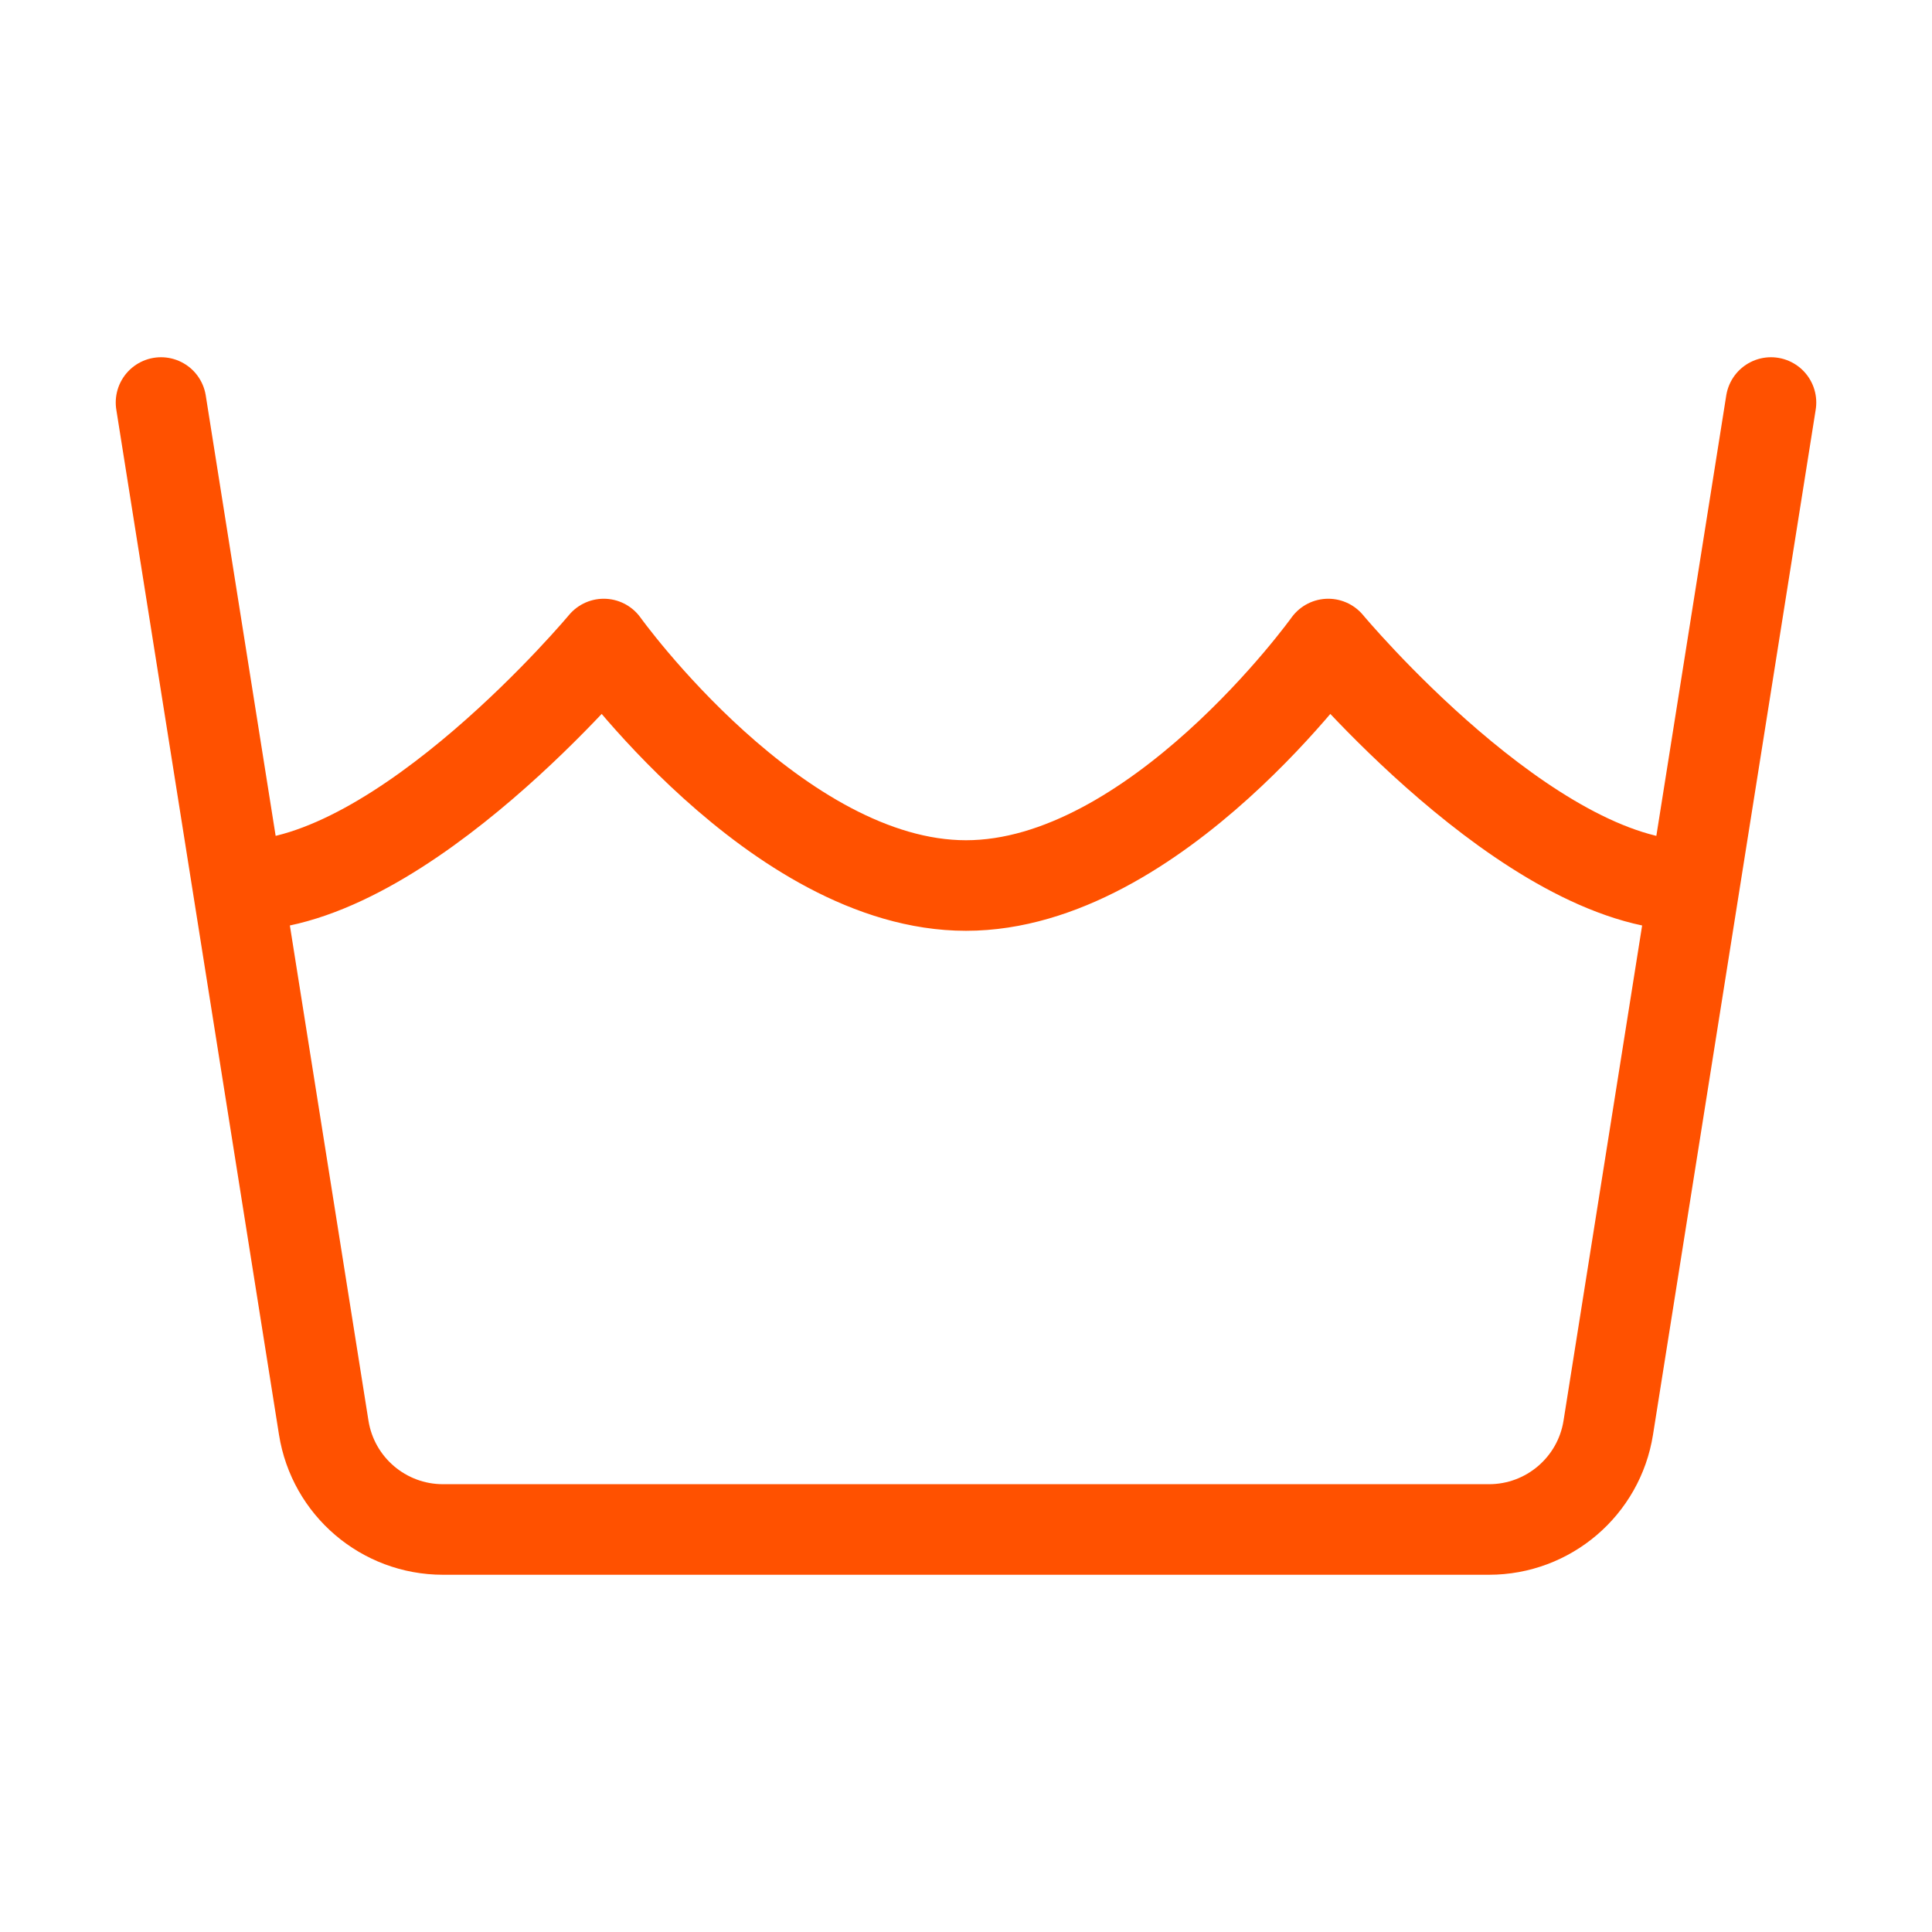
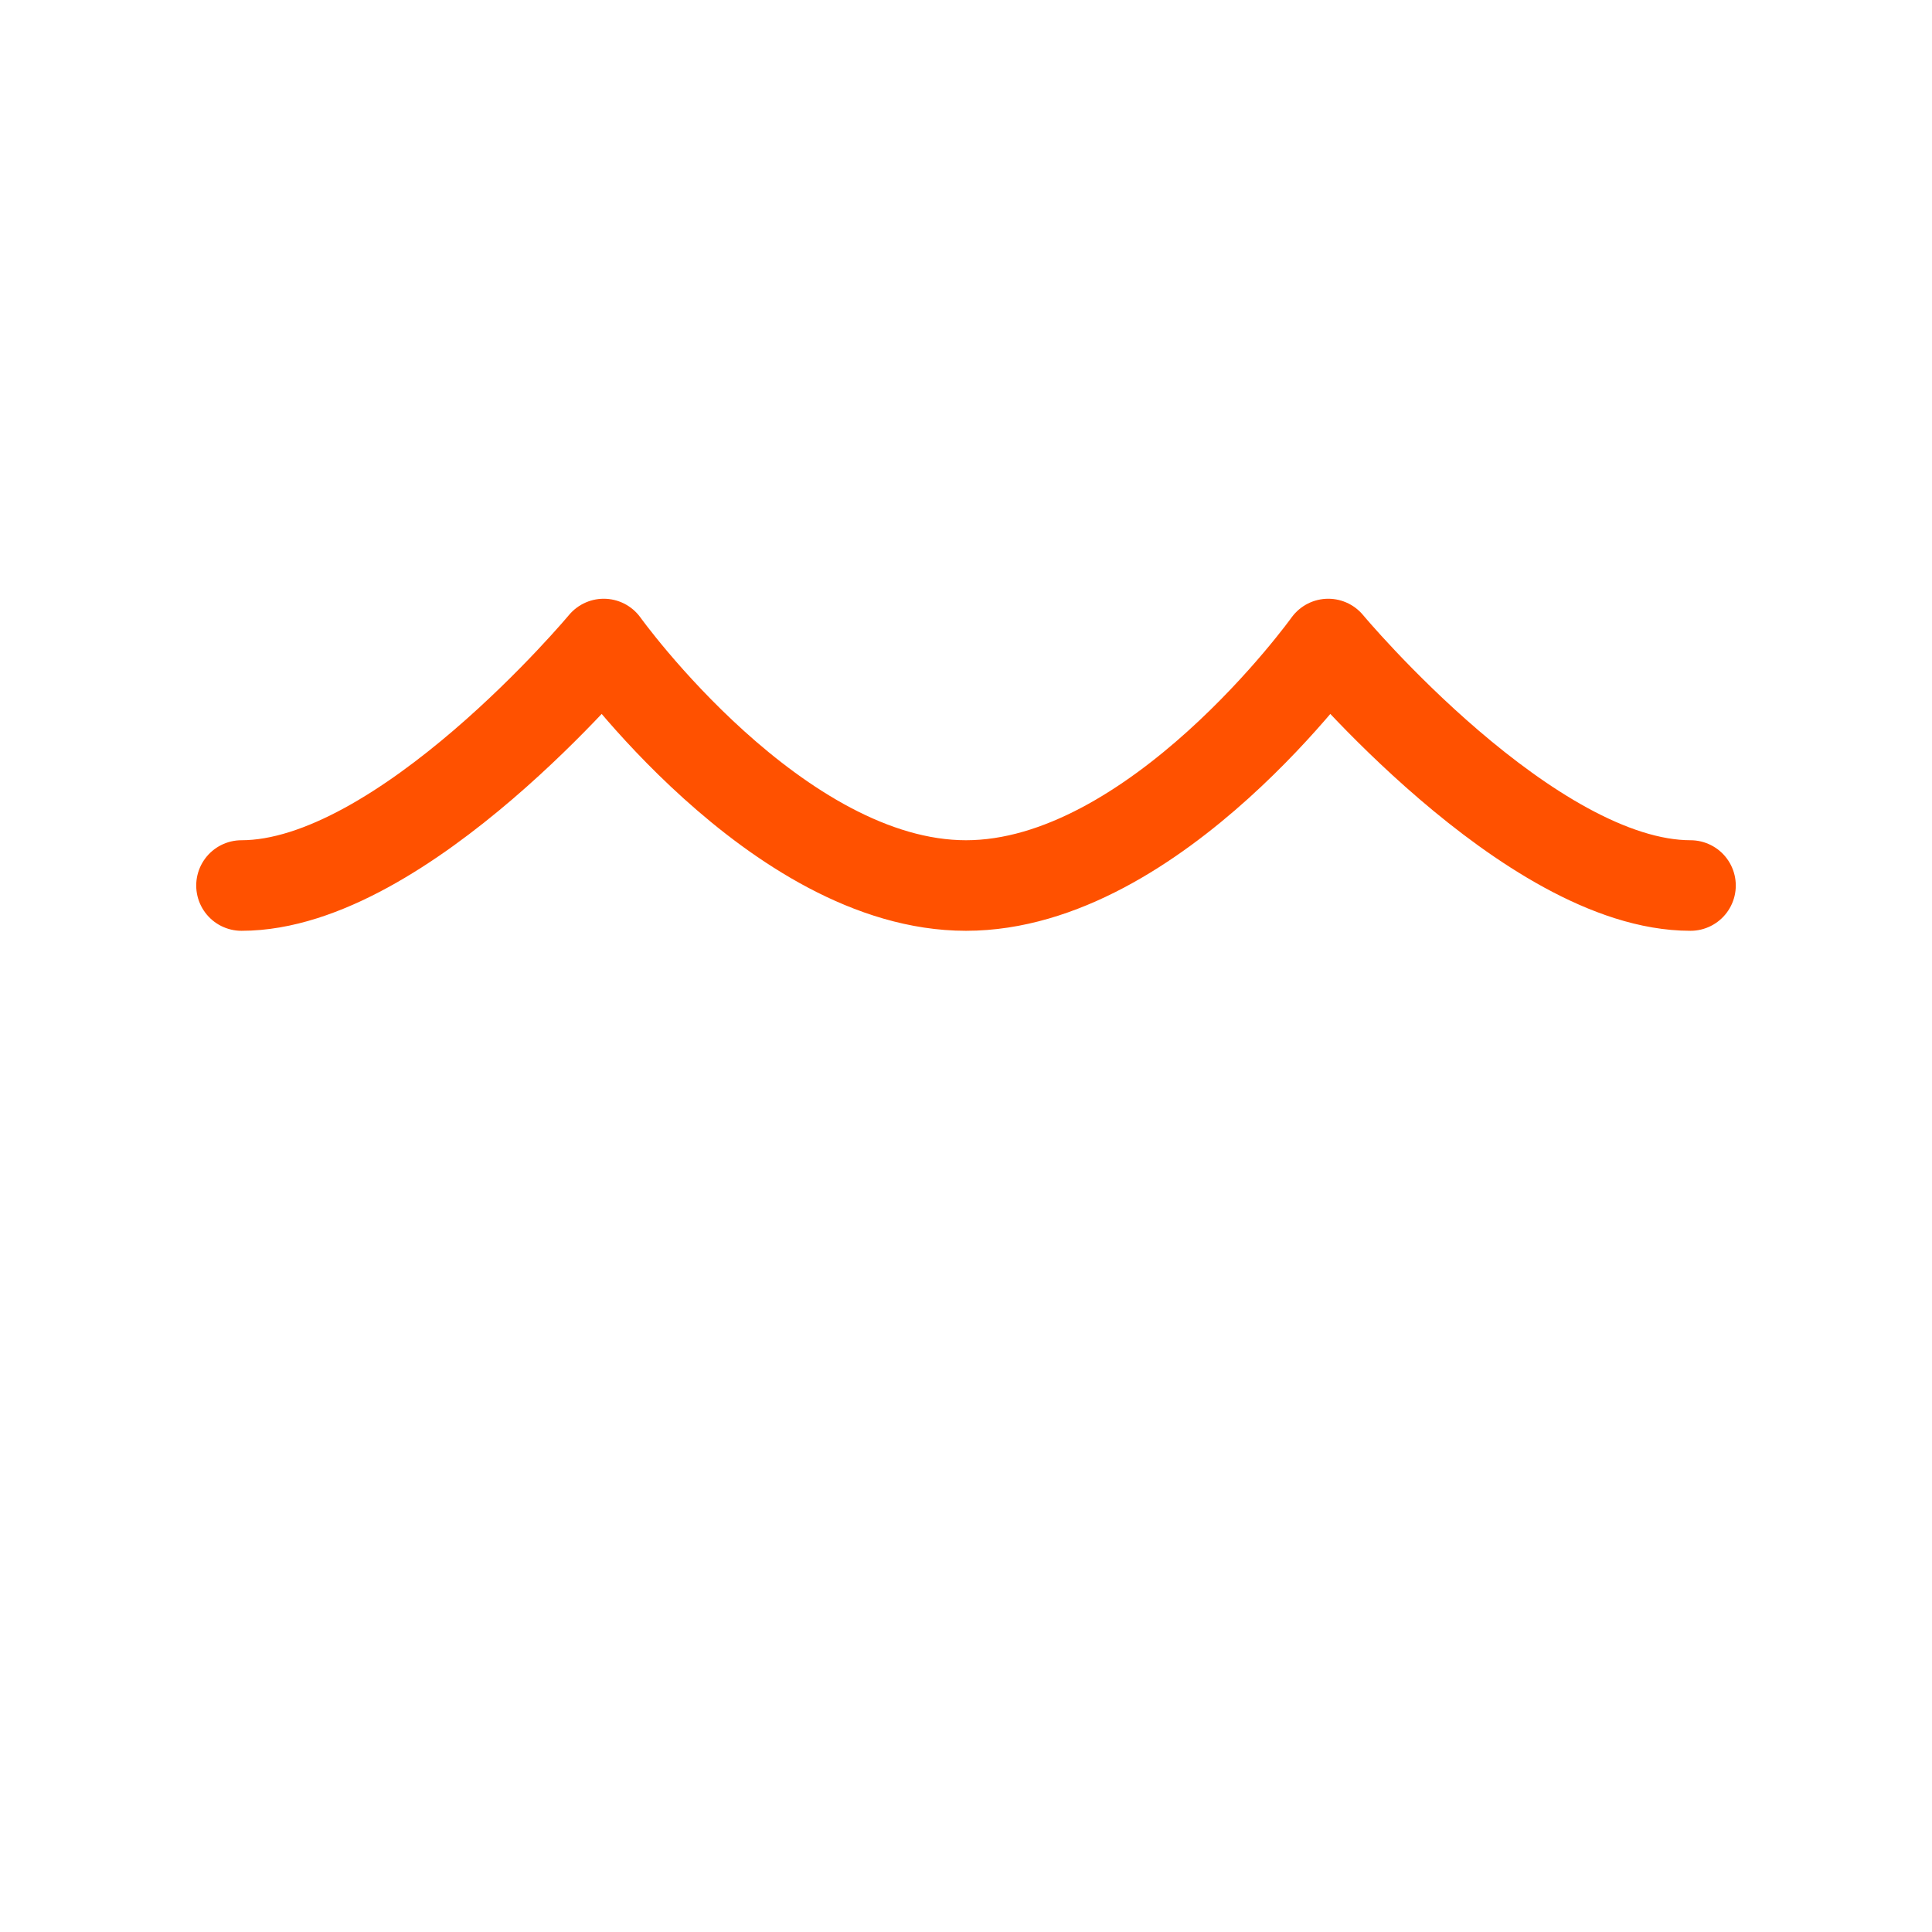
<svg xmlns="http://www.w3.org/2000/svg" width="32" height="32" viewBox="0 0 32 32" fill="none">
-   <path d="M29.333 6.667L26.638 23.647C26.484 24.618 25.646 25.333 24.663 25.333H7.337C6.354 25.333 5.516 24.618 5.362 23.647L2.667 6.667" stroke="#FF5100" stroke-width="1.5" stroke-linecap="round" stroke-linejoin="round" />
  <path d="M28 14.667C25.333 14.667 22 10.667 22 10.667C22 10.667 19.135 14.667 16 14.667C12.865 14.667 10 10.667 10 10.667C10 10.667 6.667 14.667 4 14.667" stroke="#FF5100" stroke-width="1.5" stroke-linecap="round" stroke-linejoin="round" />
</svg>